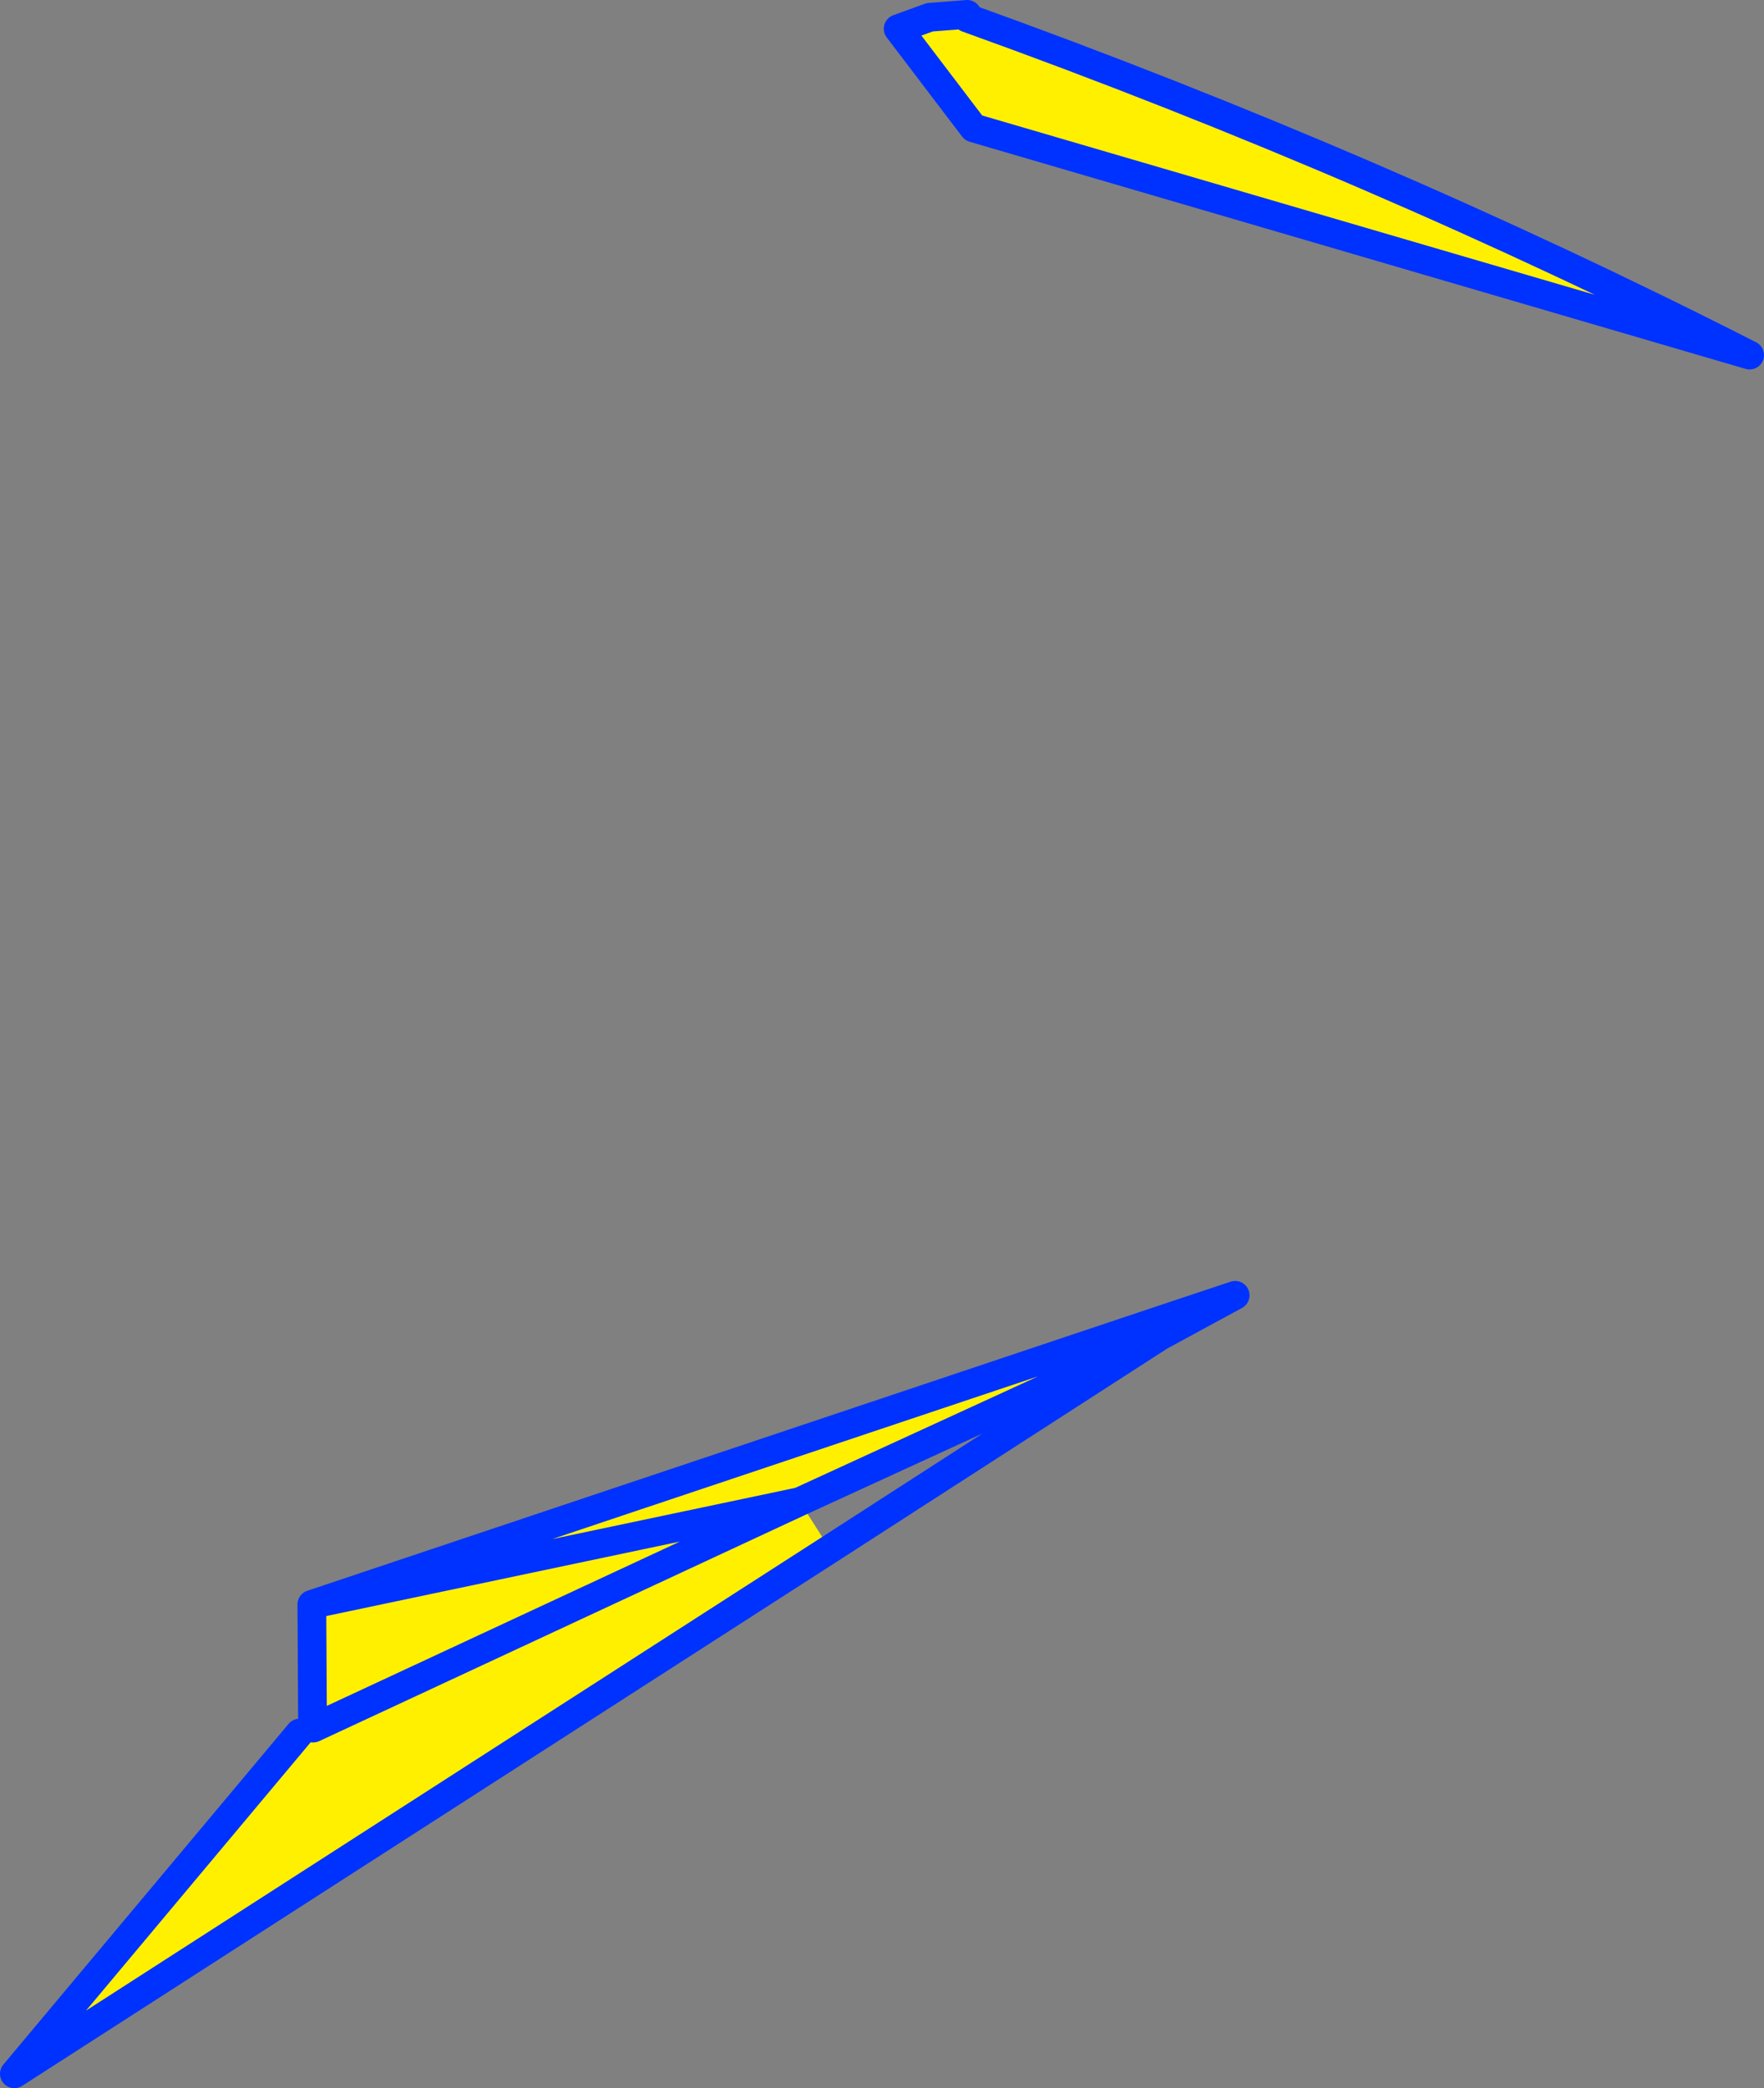
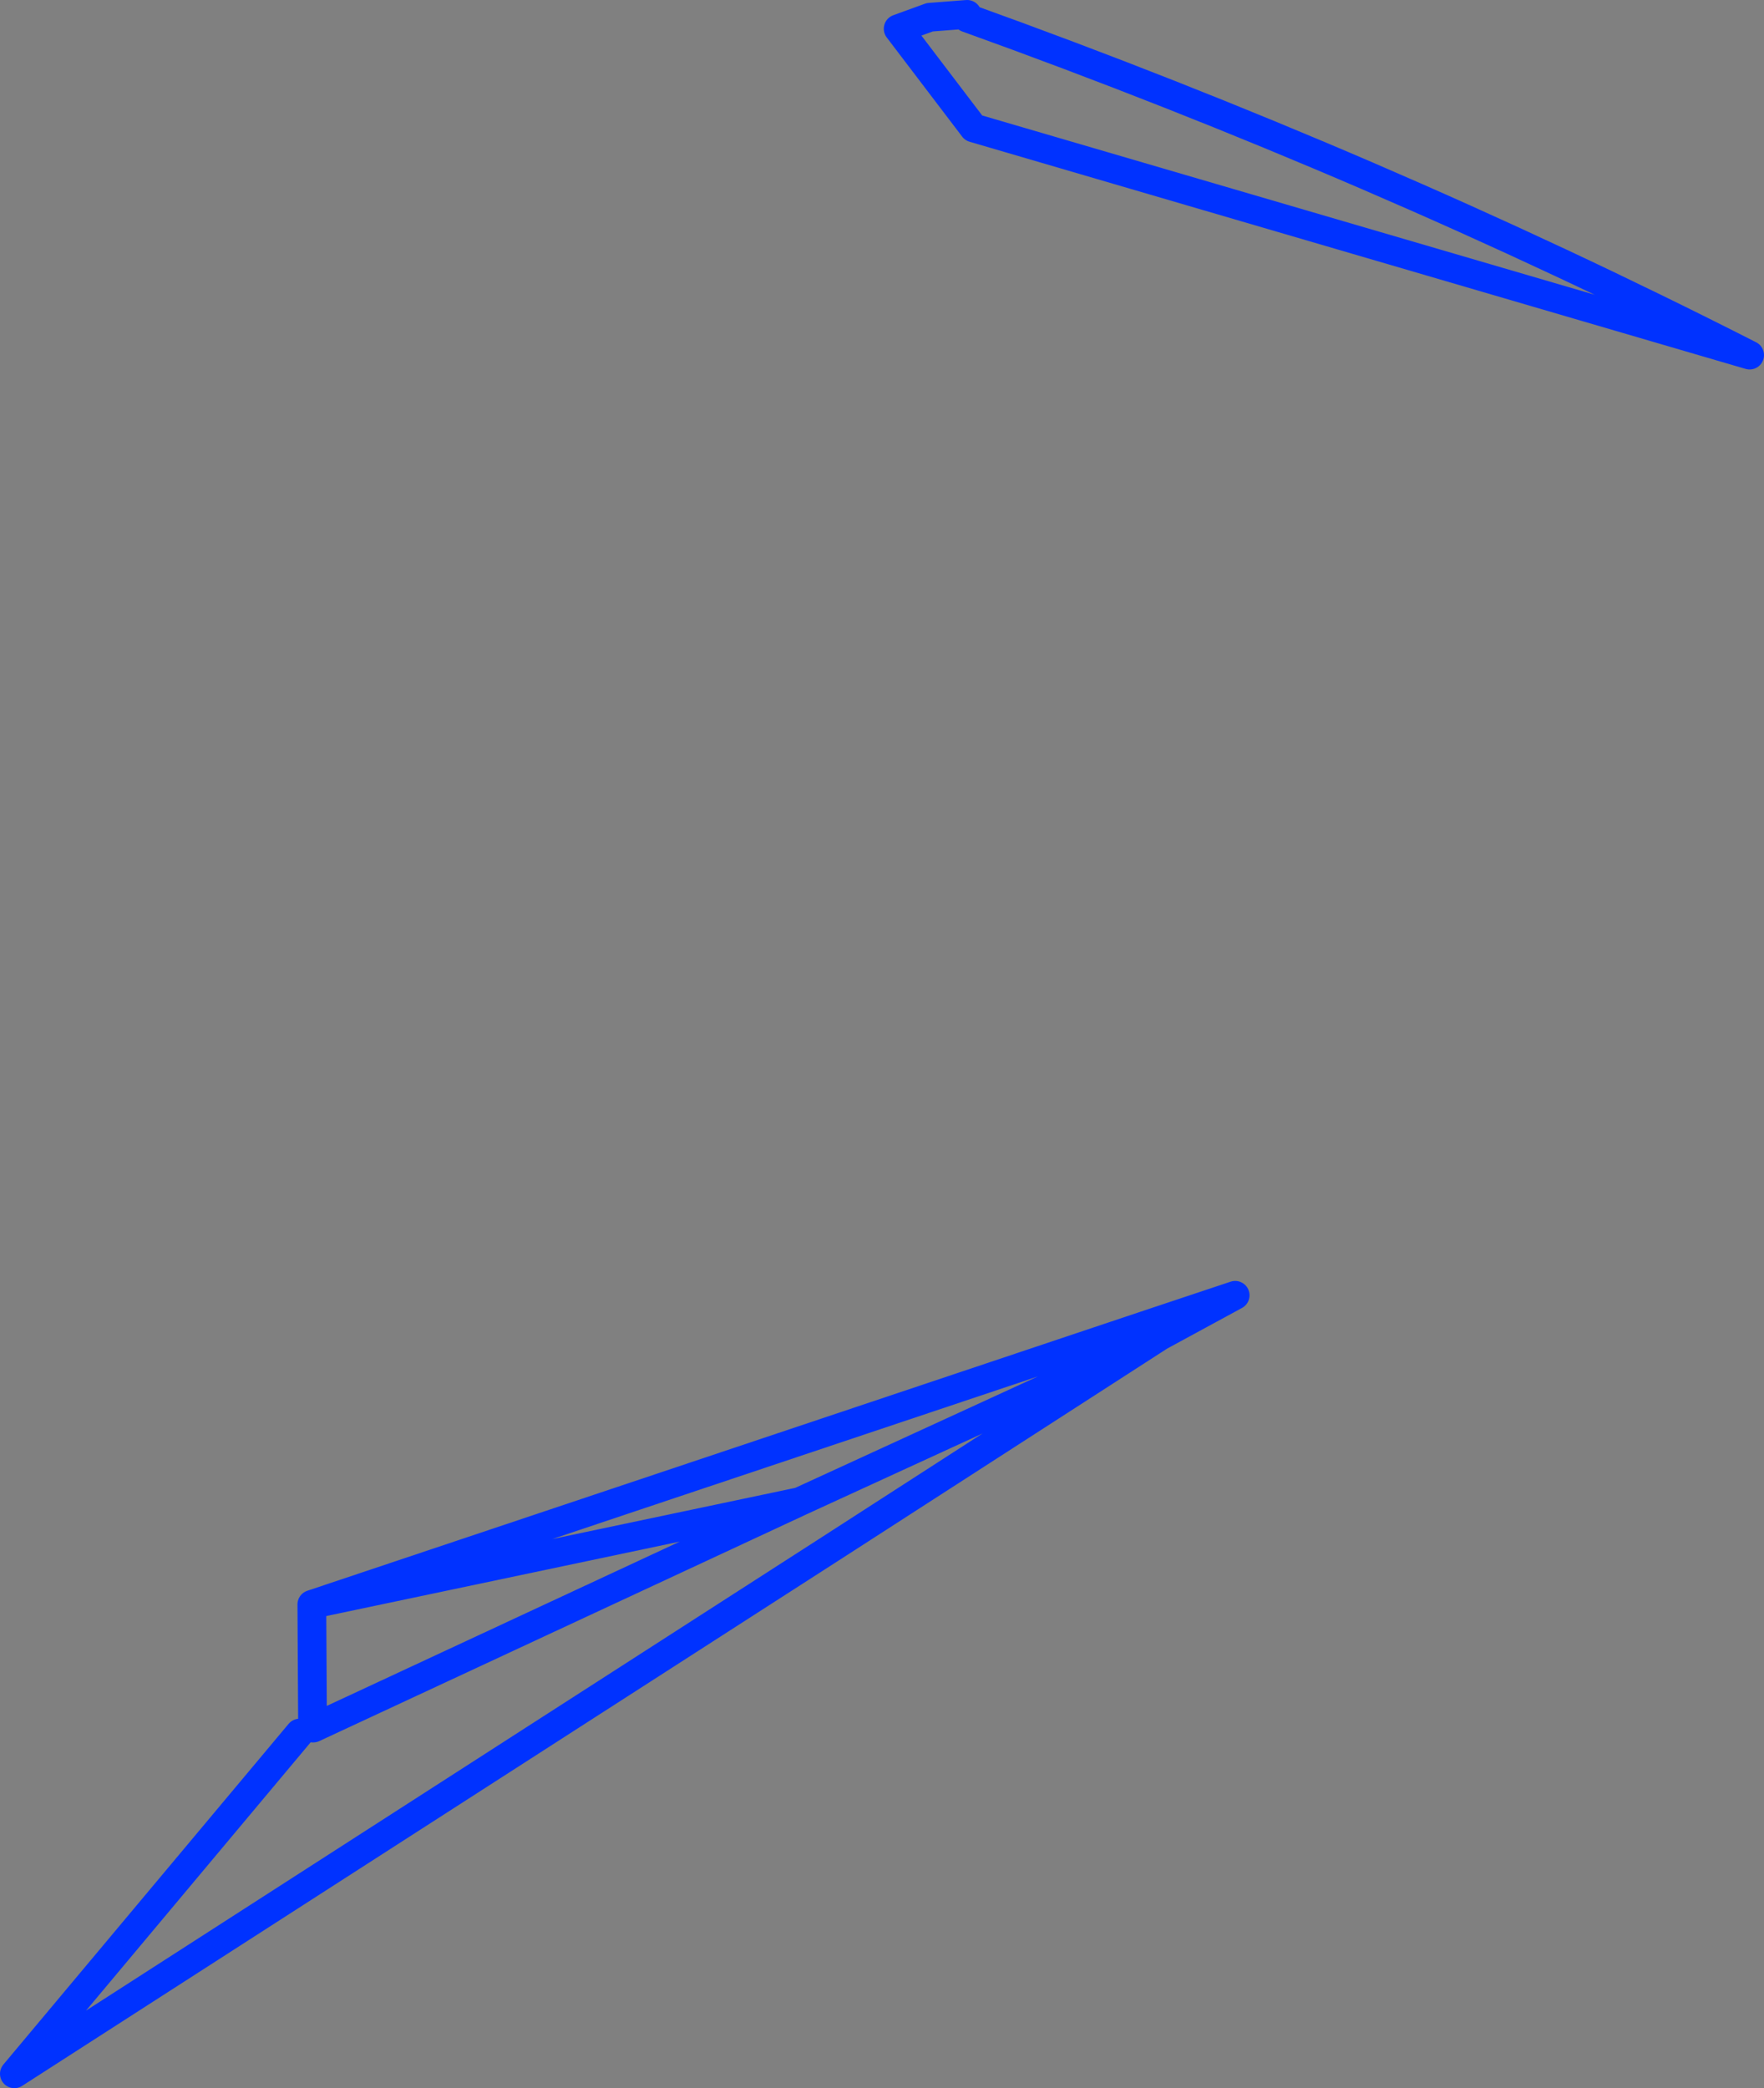
<svg xmlns="http://www.w3.org/2000/svg" height="145.25px" width="122.75px">
  <rect width="100%" height="100%" fill="#808080" stroke="none" />
  <g transform="matrix(1.0, 0.0, 0.0, 1.0, -277.9, -161.5)">
-     <path d="M345.2 162.5 L345.2 162.75 Q373.7 173.0 399.65 186.2 L345.65 170.4 340.4 163.5 342.6 162.7 345.2 162.5 M335.65 269.25 L278.9 305.75 298.75 282.05 299.7 281.7 299.65 281.7 299.6 273.1 358.3 253.45 358.6 254.45 333.55 265.95 335.65 269.25 M299.6 273.1 L333.55 265.95 299.7 281.7 333.55 265.95 299.6 273.1" fill="#fff000" fill-rule="evenodd" stroke="none" />
    <path d="M345.2 162.5 L342.6 162.7 340.4 163.5 345.65 170.4 399.65 186.2 Q373.7 173.0 345.2 162.75 M358.3 253.45 L363.85 251.6 358.6 254.45 335.65 269.25 278.9 305.75 298.75 282.05 M299.7 281.7 L299.65 281.7 299.6 273.1 358.3 253.45 M358.6 254.45 L333.55 265.95 299.6 273.1 M299.65 281.7 L299.7 281.7 333.55 265.95" fill="none" stroke="#0032ff" stroke-linecap="round" stroke-linejoin="round" stroke-width="2.0" />
  </g>
</svg>